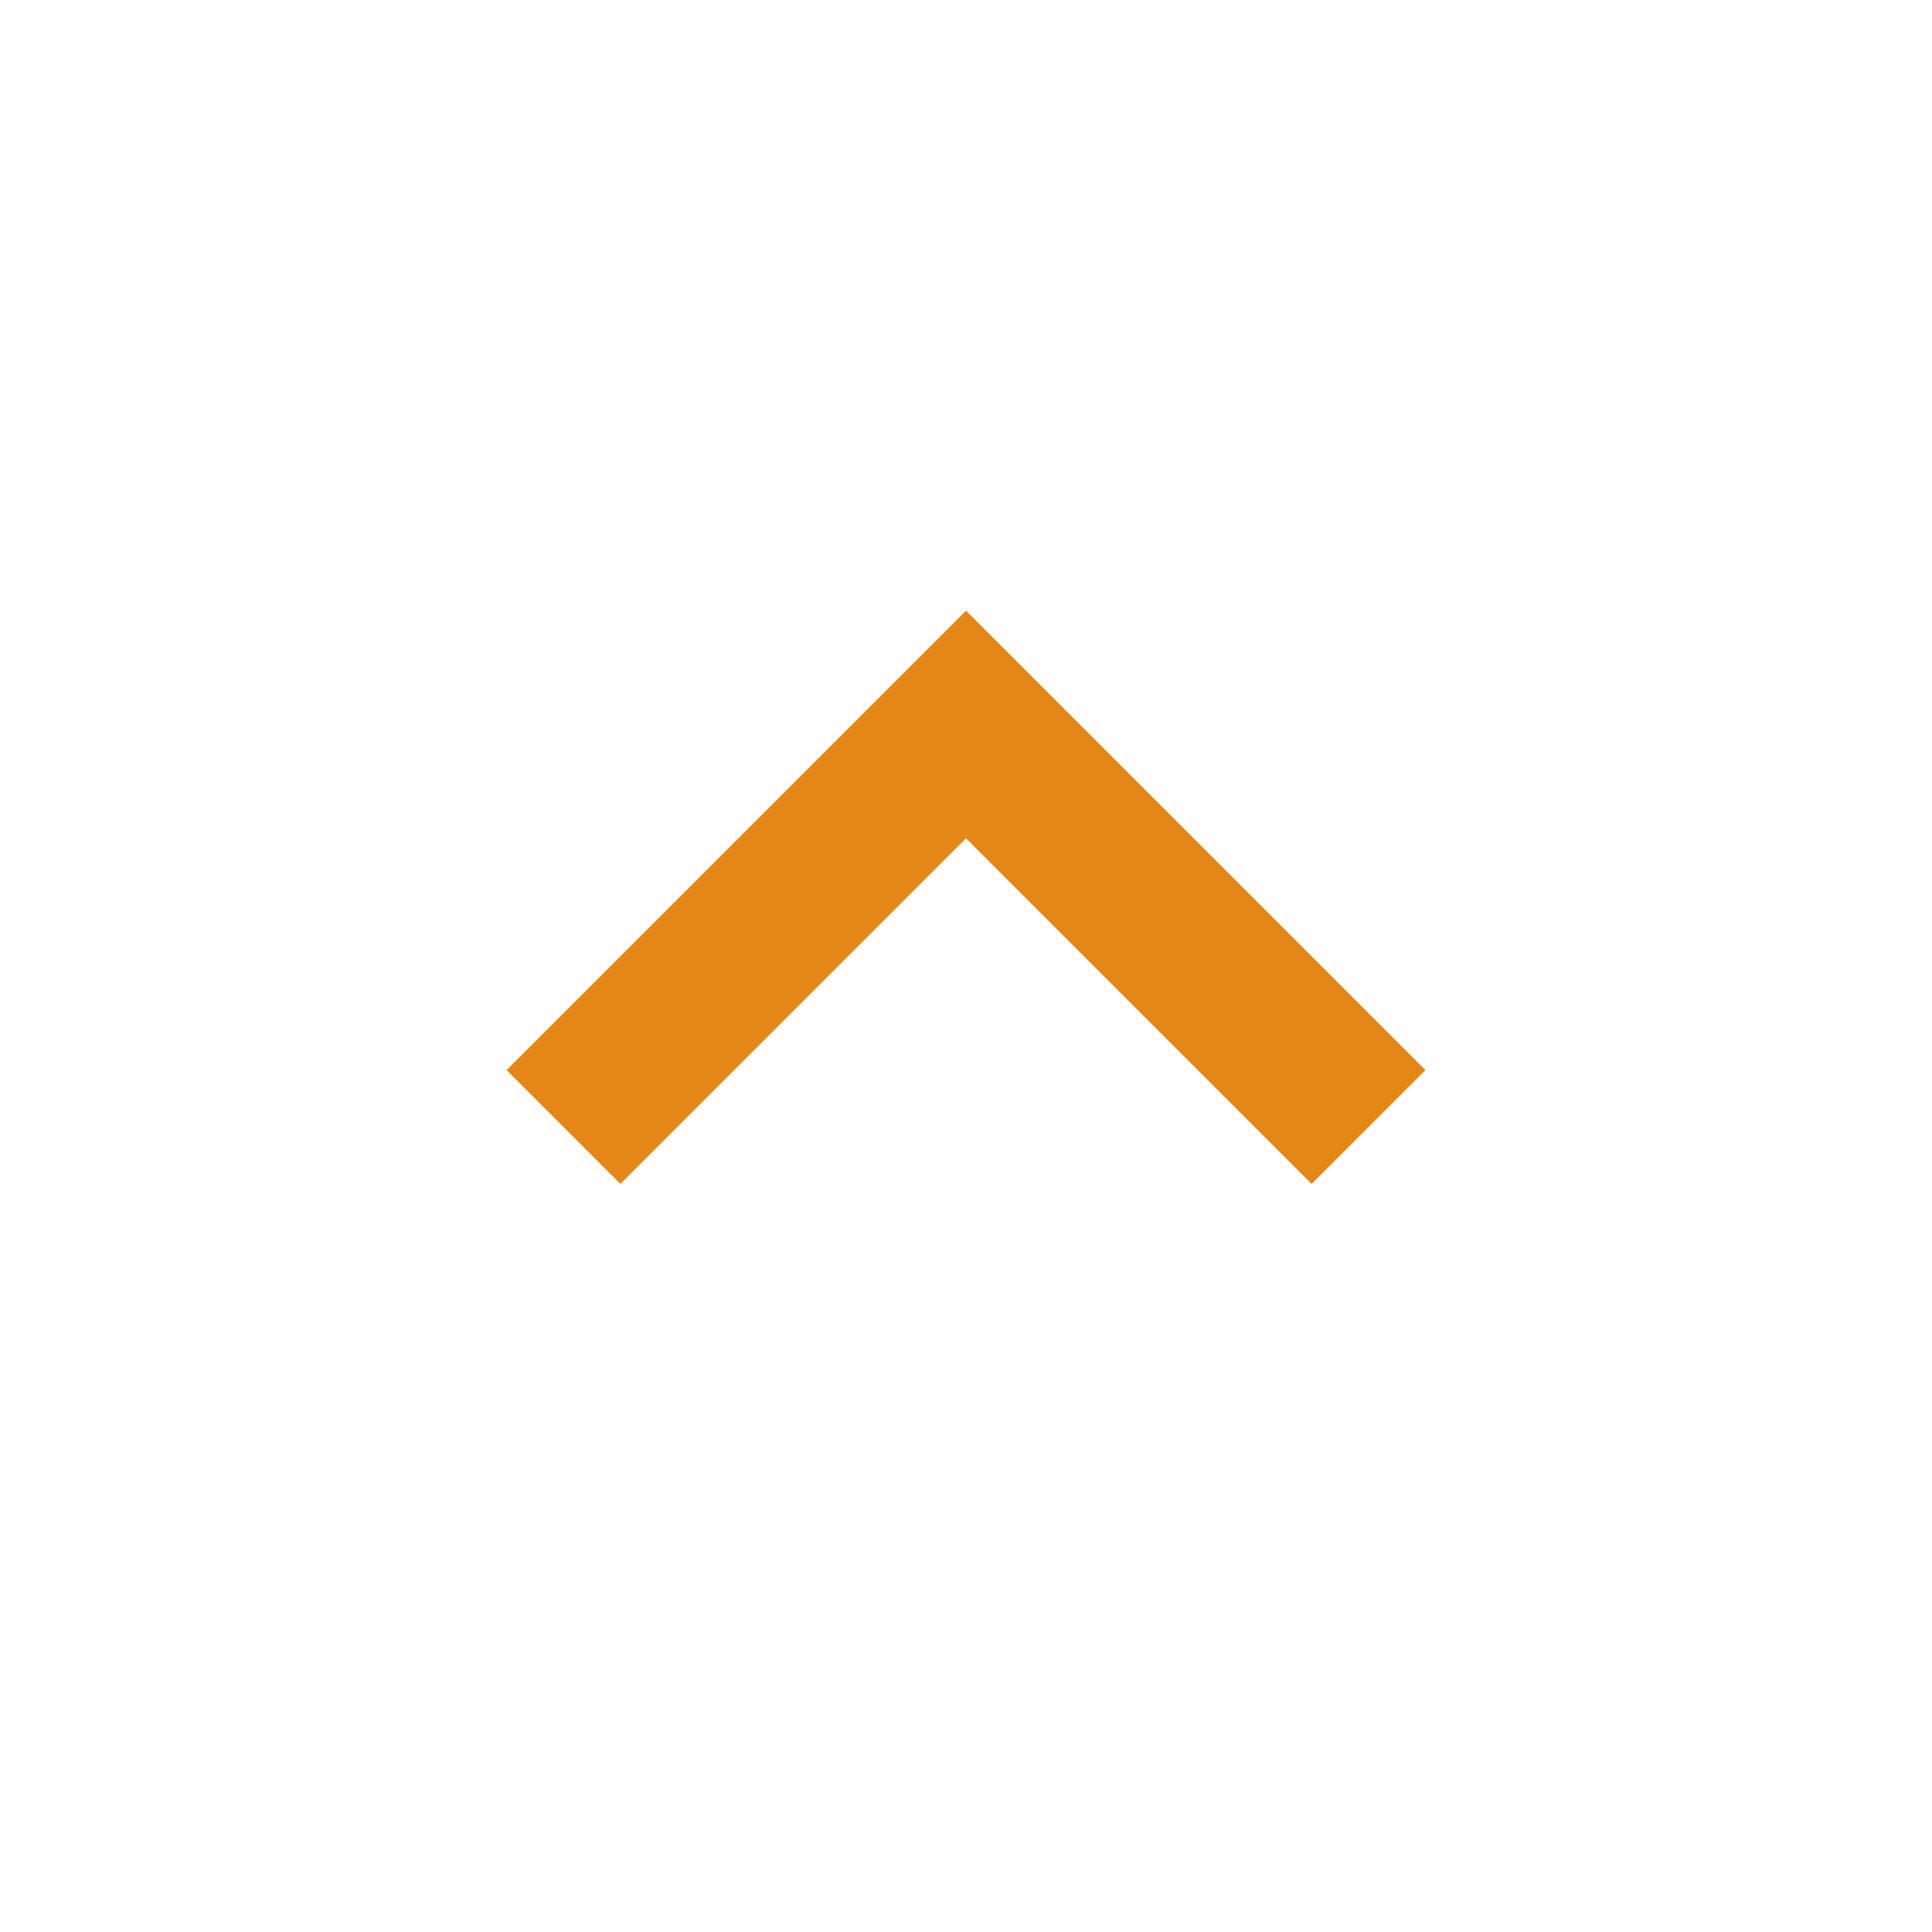
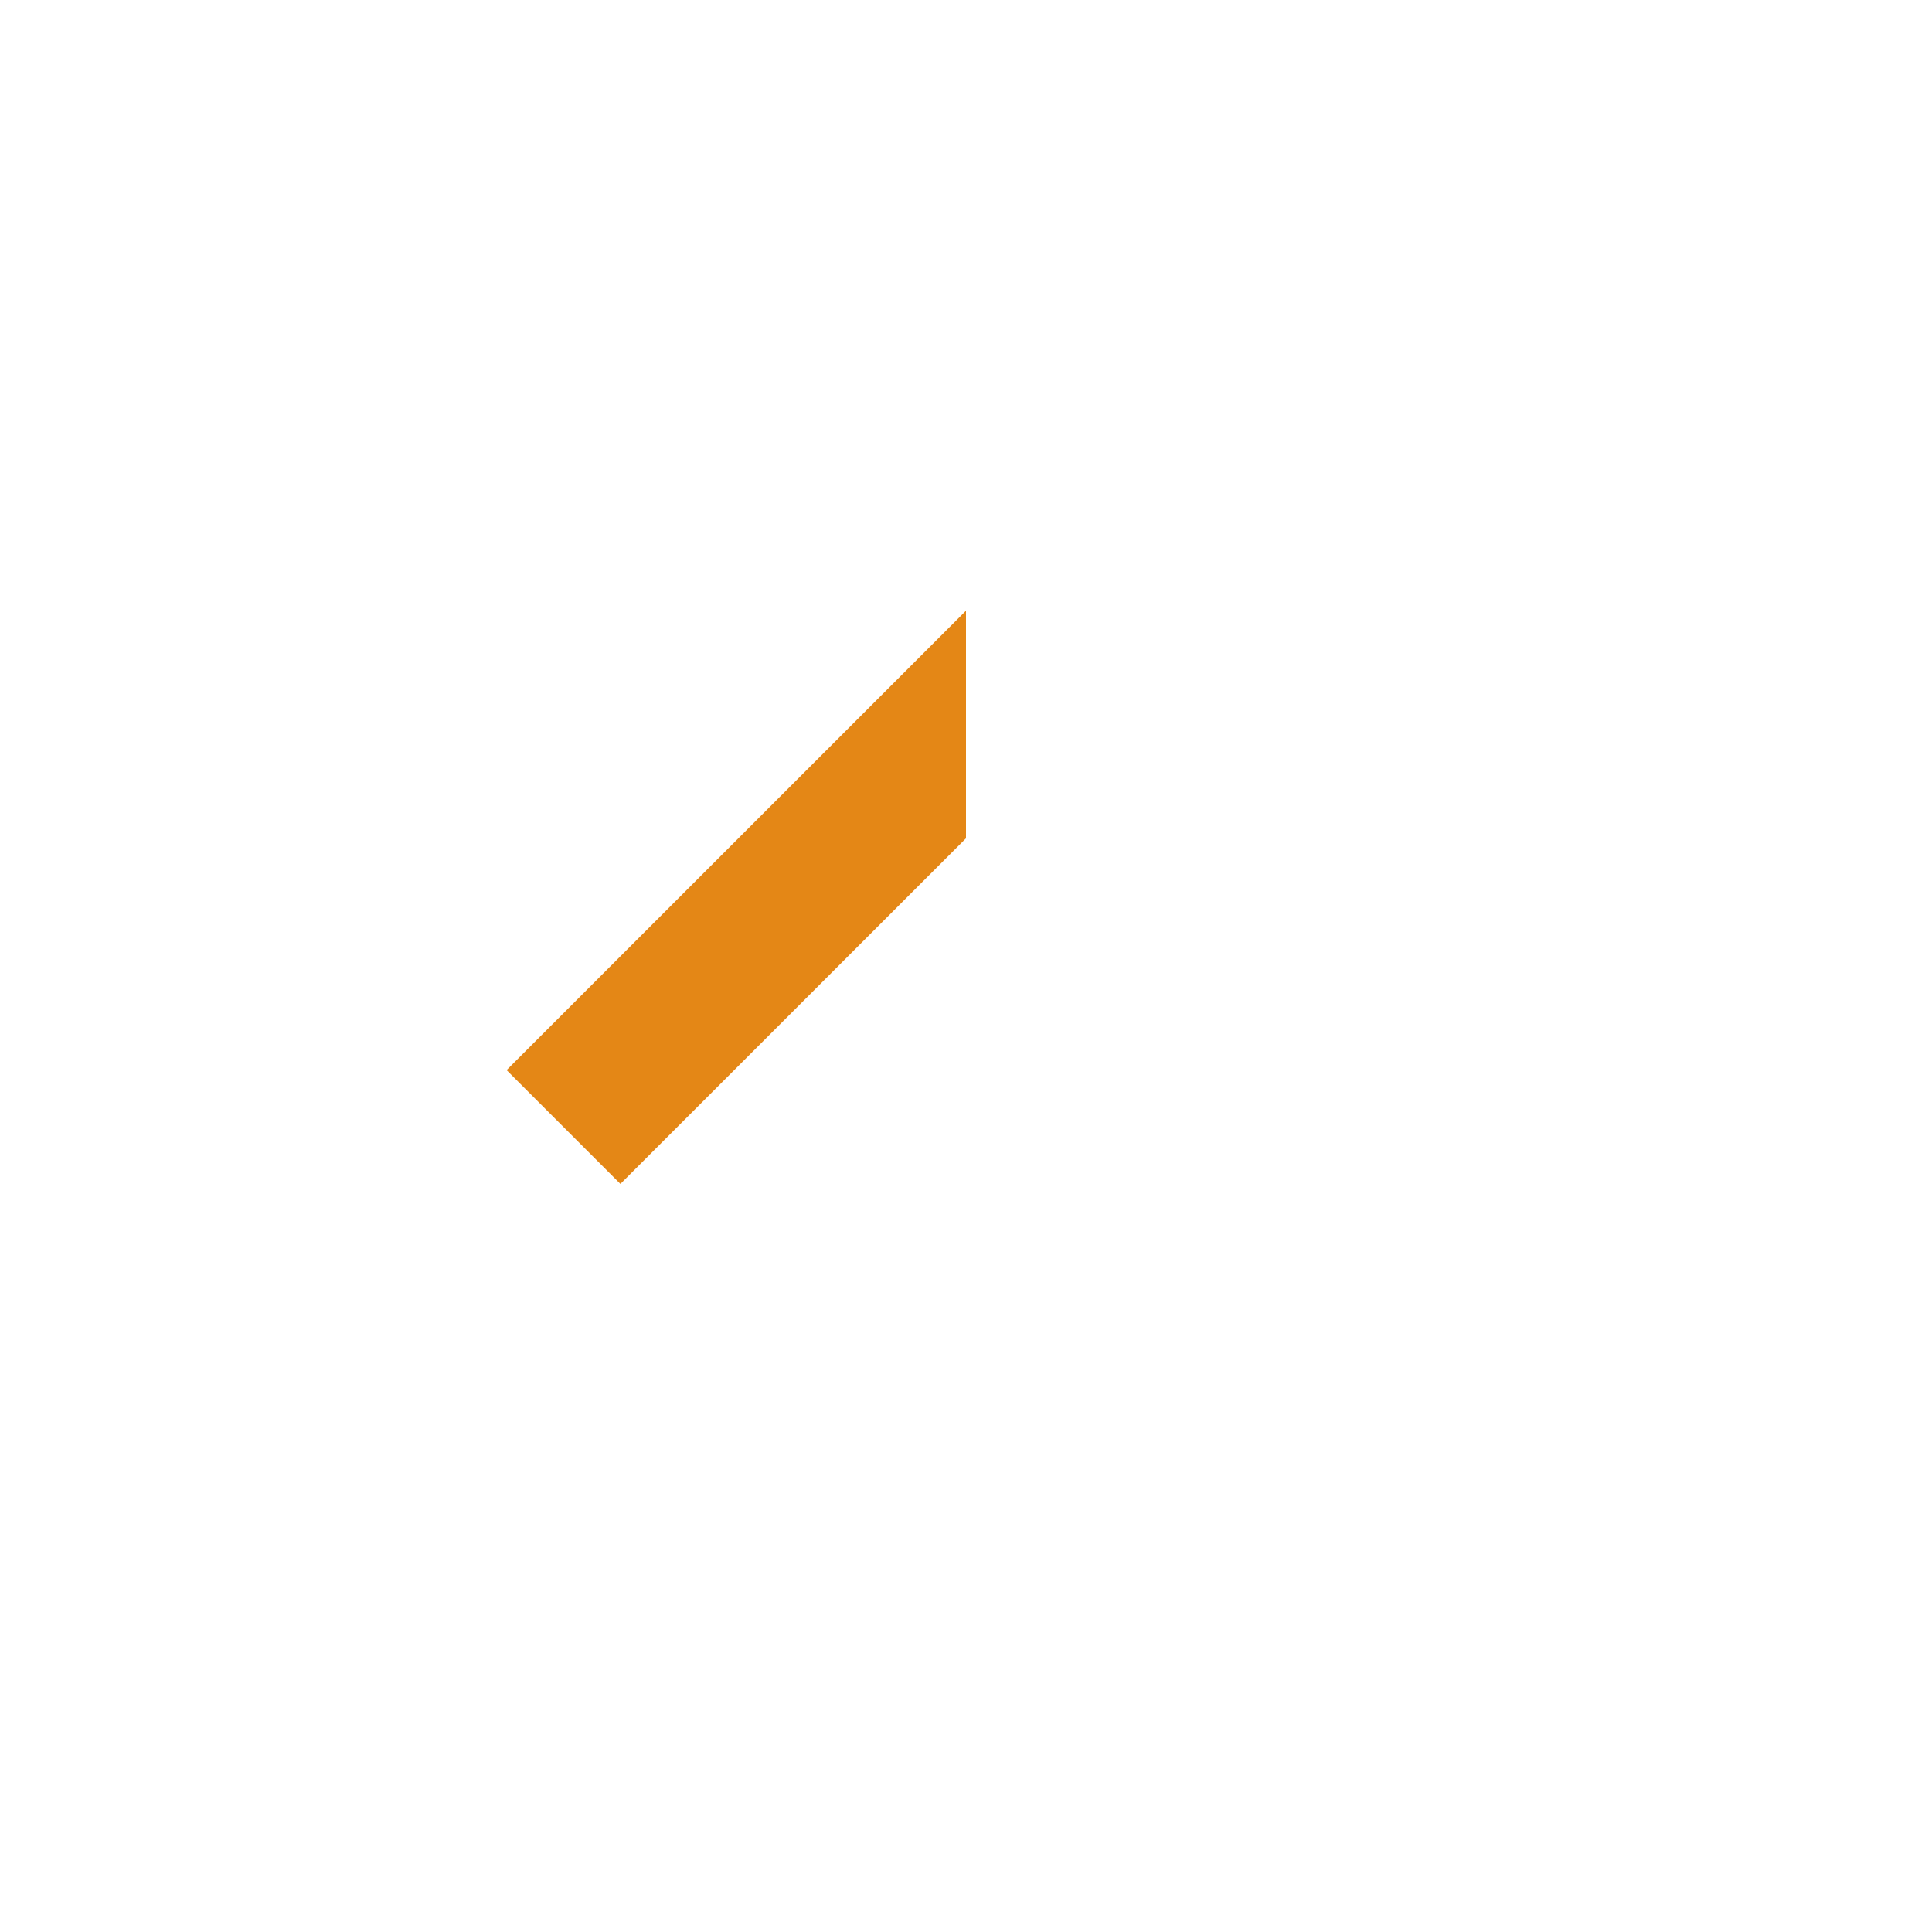
<svg xmlns="http://www.w3.org/2000/svg" width="24" height="24" viewBox="0 0 24 24" style="fill: #E48716;transform: ;msFilter:;">
-   <path d="m6.293 13.293 1.414 1.414L12 10.414l4.293 4.293 1.414-1.414L12 7.586z" />
+   <path d="m6.293 13.293 1.414 1.414L12 10.414L12 7.586z" />
</svg>